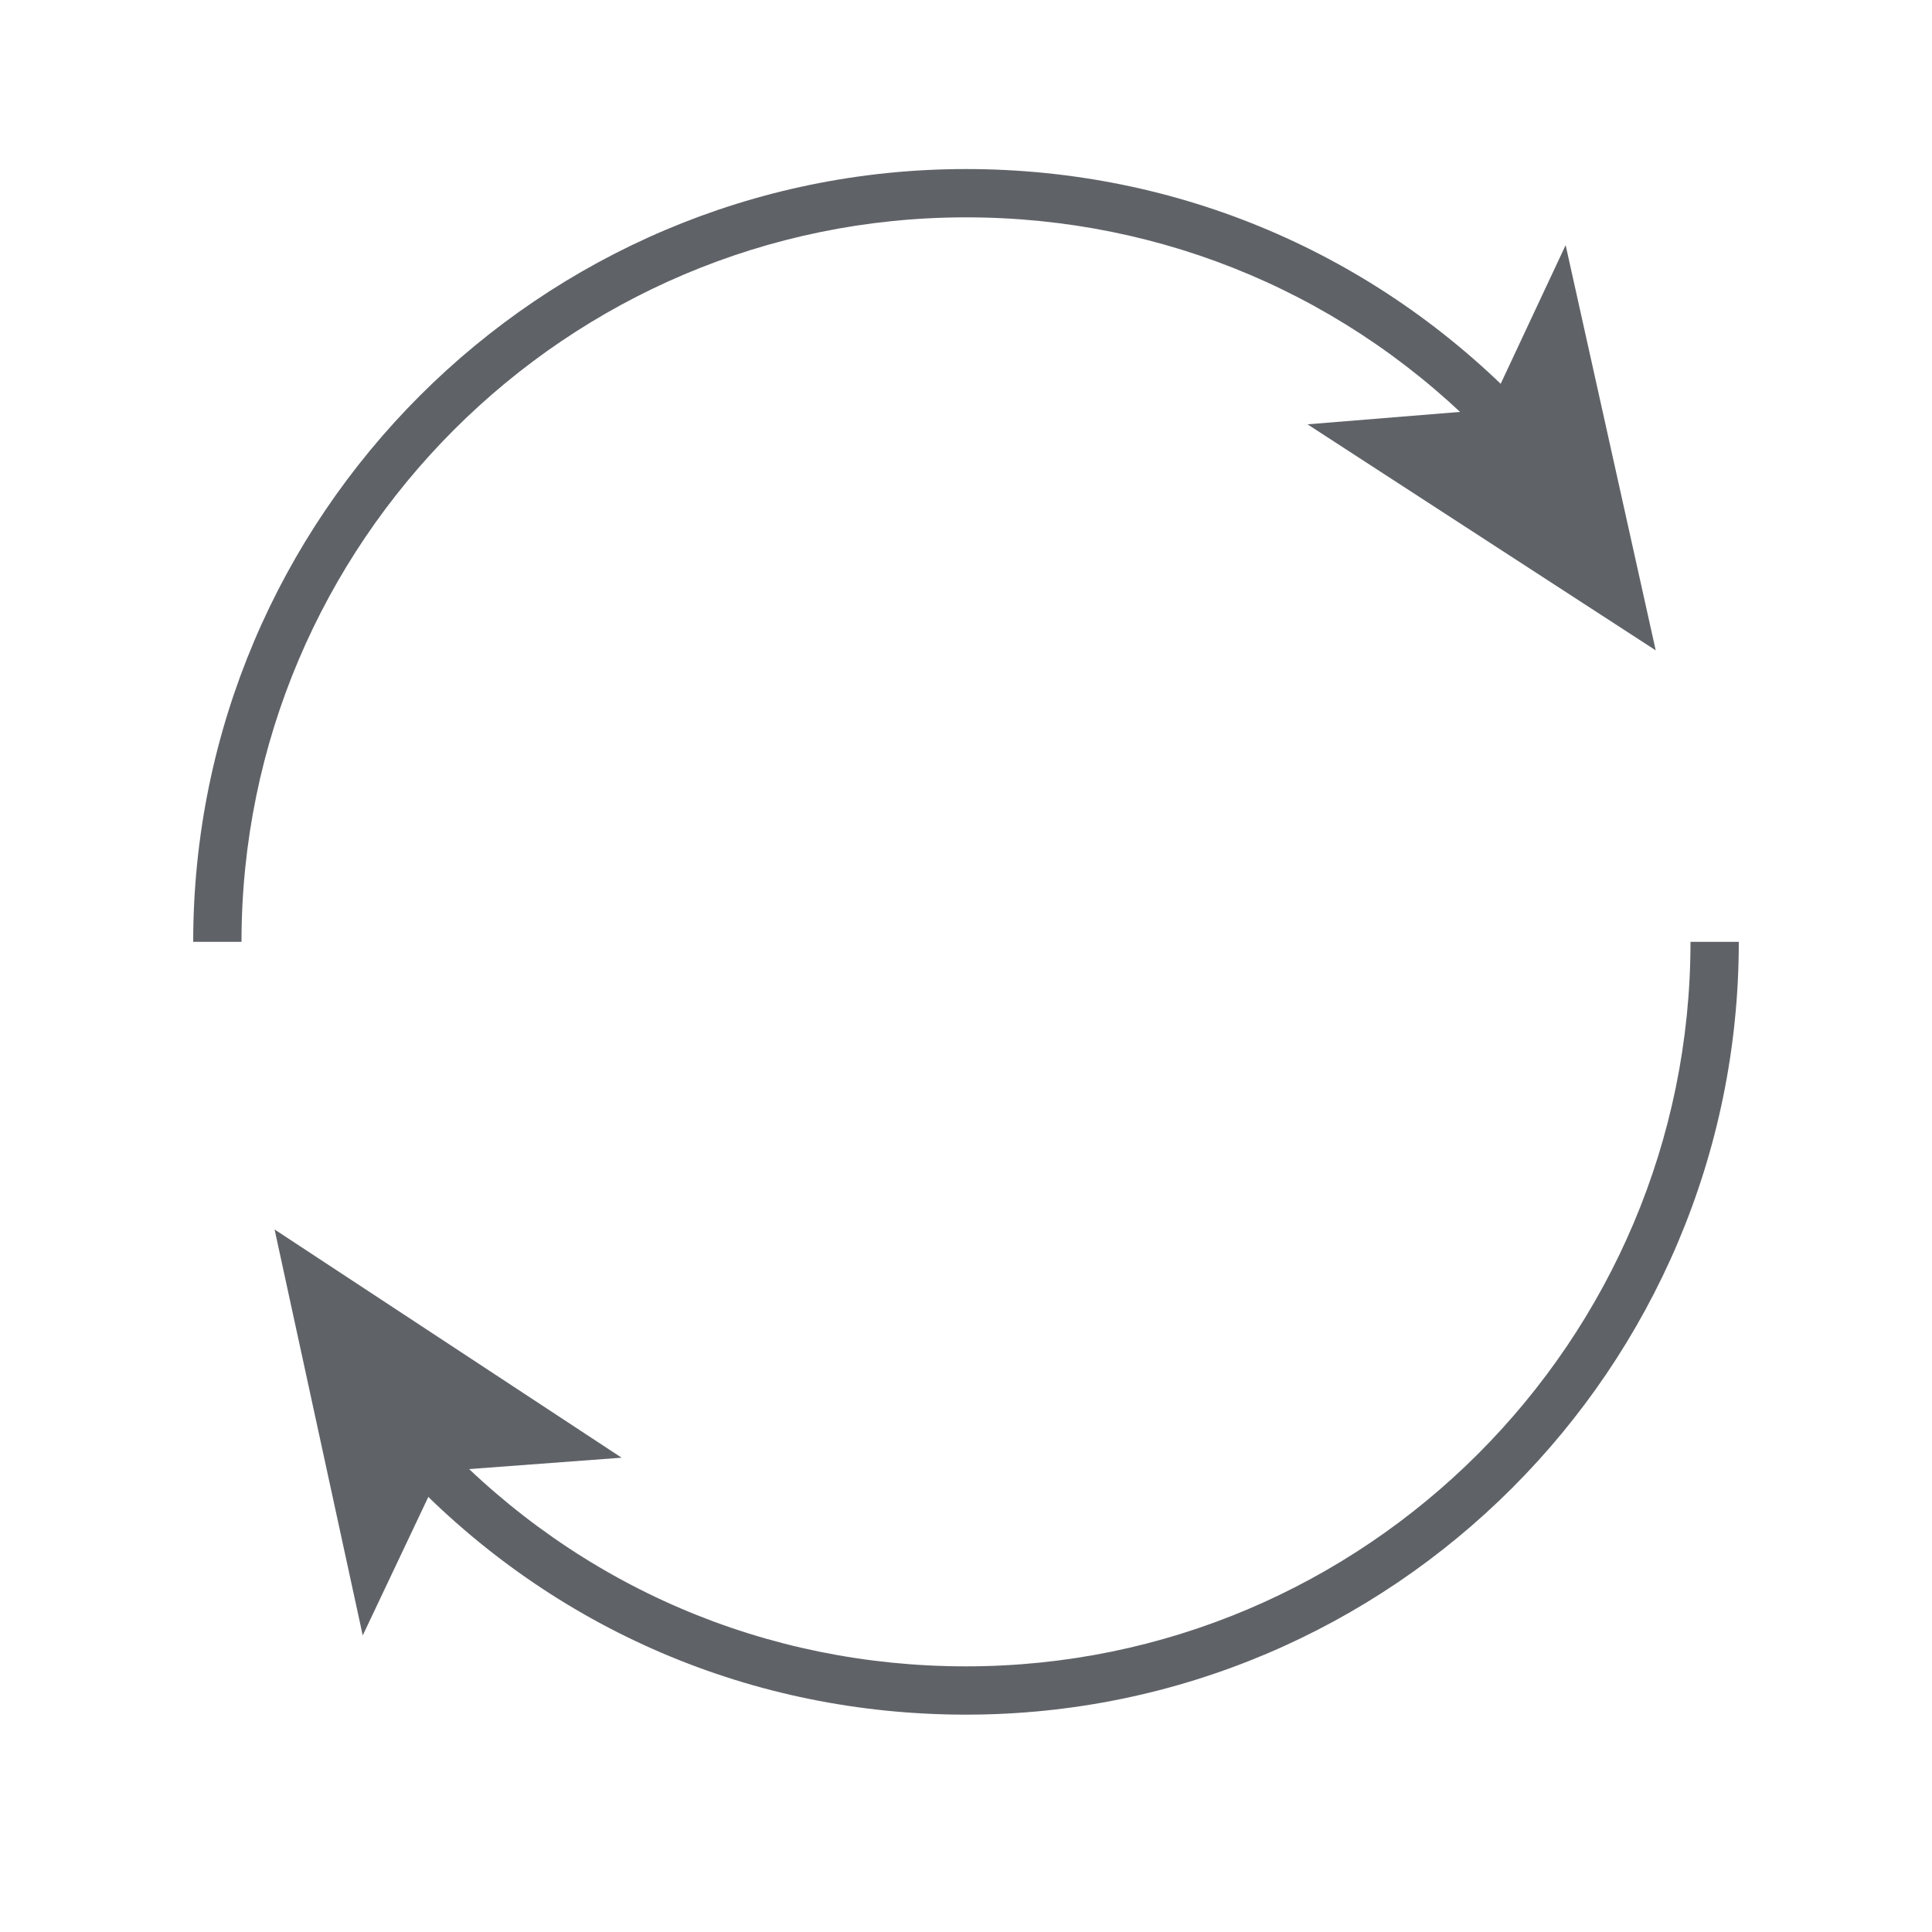
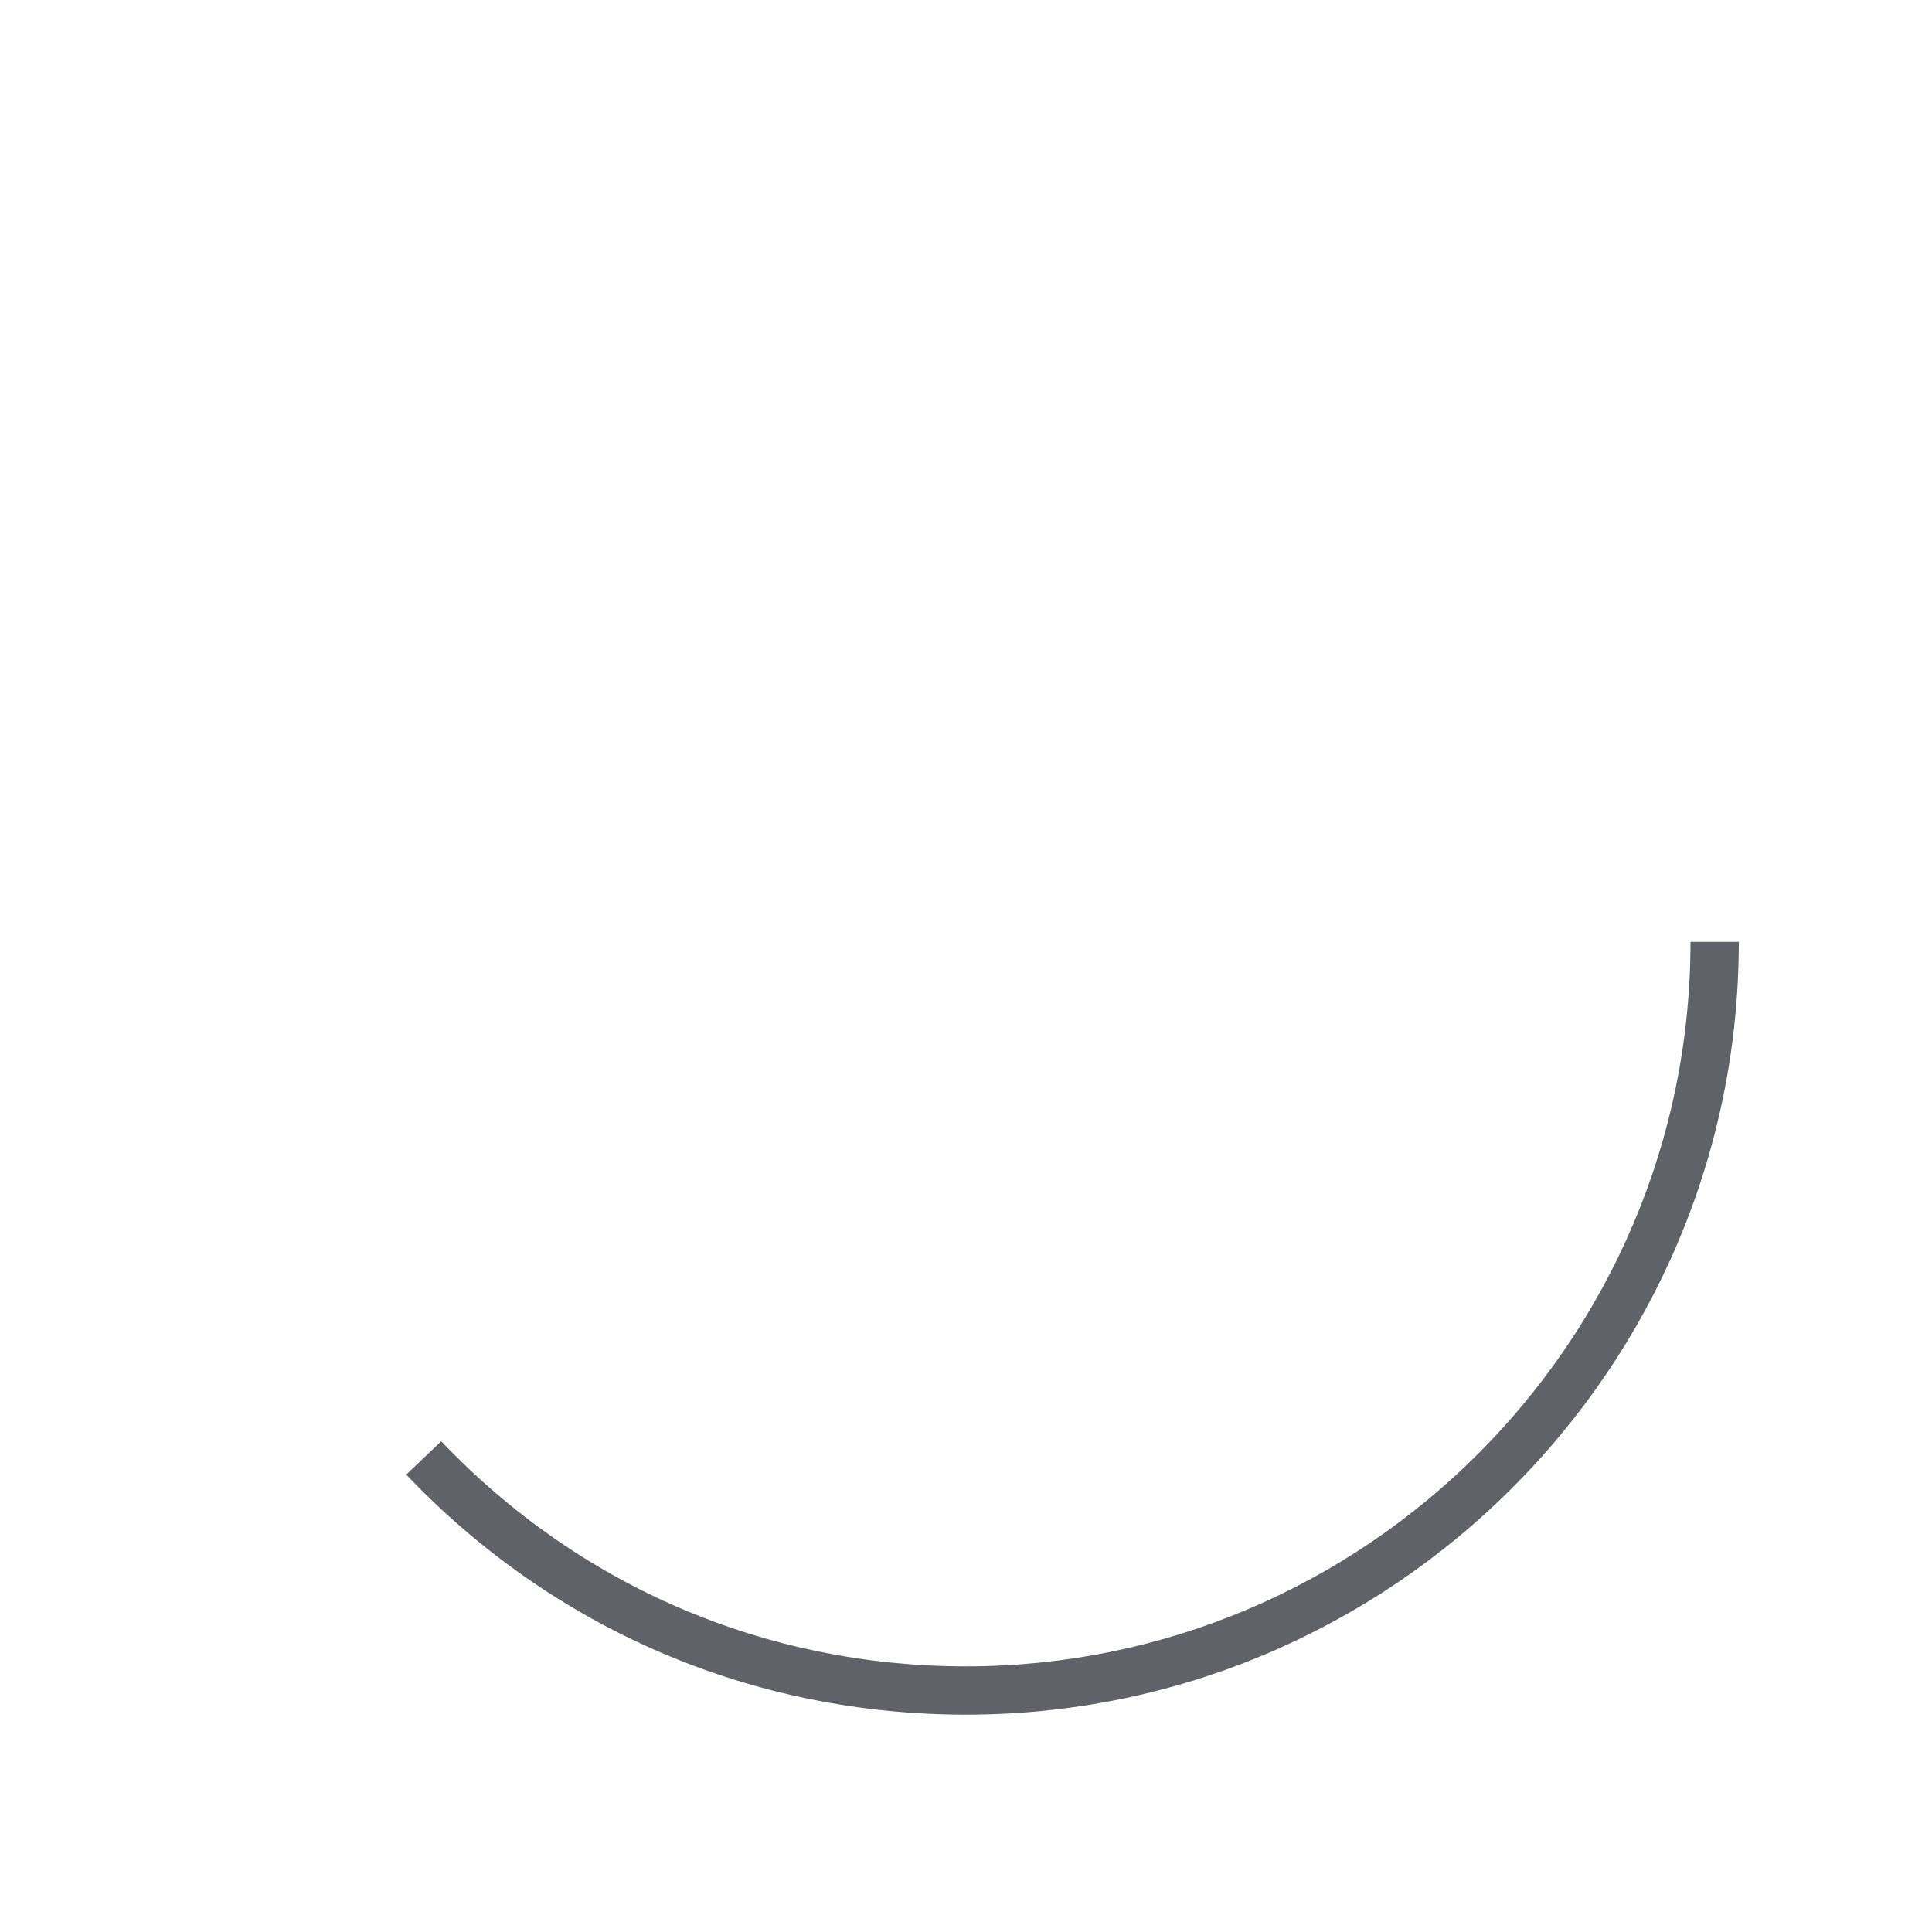
<svg xmlns="http://www.w3.org/2000/svg" id="Livello_1" data-name="Livello 1" viewBox="0 0 80 80">
  <g>
    <path d="m40,71c-8.85,0-17.08-3.53-23.18-9.94l1.45-1.38c5.72,6.01,13.44,9.32,21.73,9.32,16.54,0,30-13.46,30-30h2c0,17.64-14.36,32-32,32Z" style="fill: #5f6368;" />
-     <polygon points="11.37 50.91 25.74 60.36 18.24 60.92 15.02 67.72 11.37 50.91" style="fill: #5f6368;" />
  </g>
  <g>
-     <path d="m10,39h-2C8,21.36,22.36,7,40,7c8.78,0,16.97,3.49,23.06,9.81l-1.44,1.39c-5.71-5.93-13.39-9.2-21.62-9.2-16.54,0-30,13.46-30,30Z" style="fill: #5f6368;" />
-     <polygon points="68.56 26.93 54.14 17.57 61.64 16.96 64.83 10.15 68.56 26.93" style="fill: #5f6368;" />
-   </g>
+     </g>
</svg>